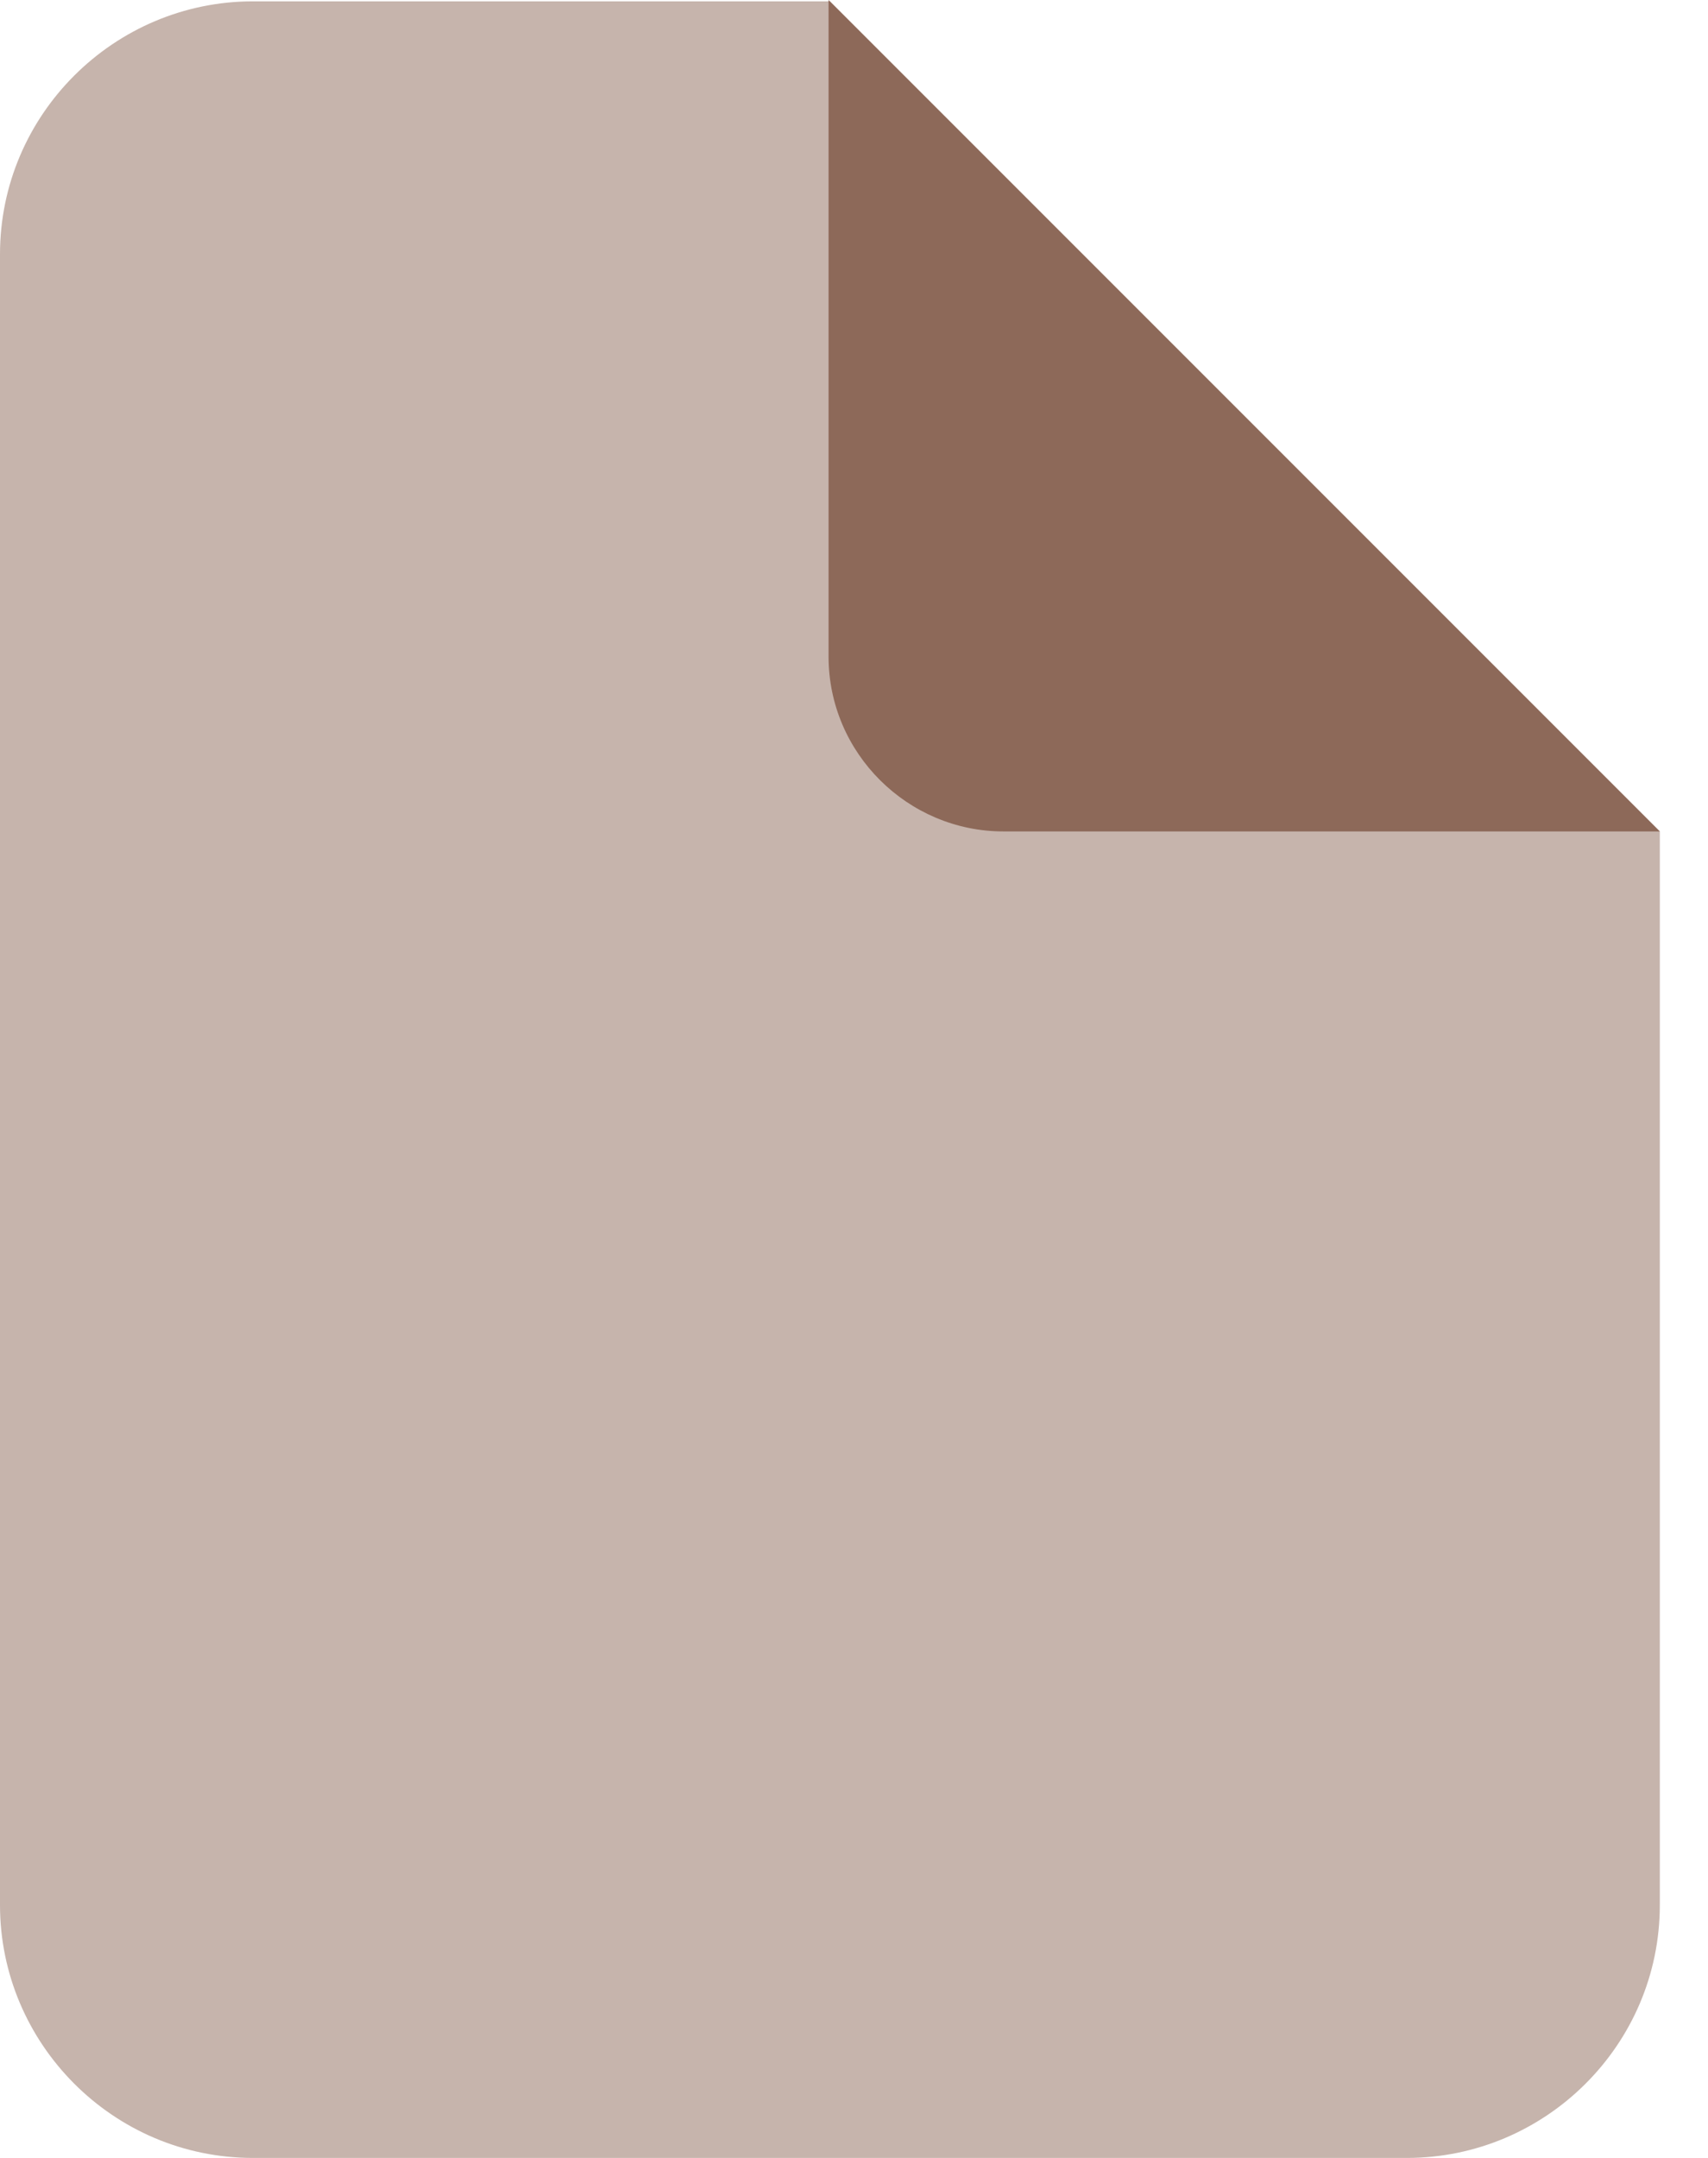
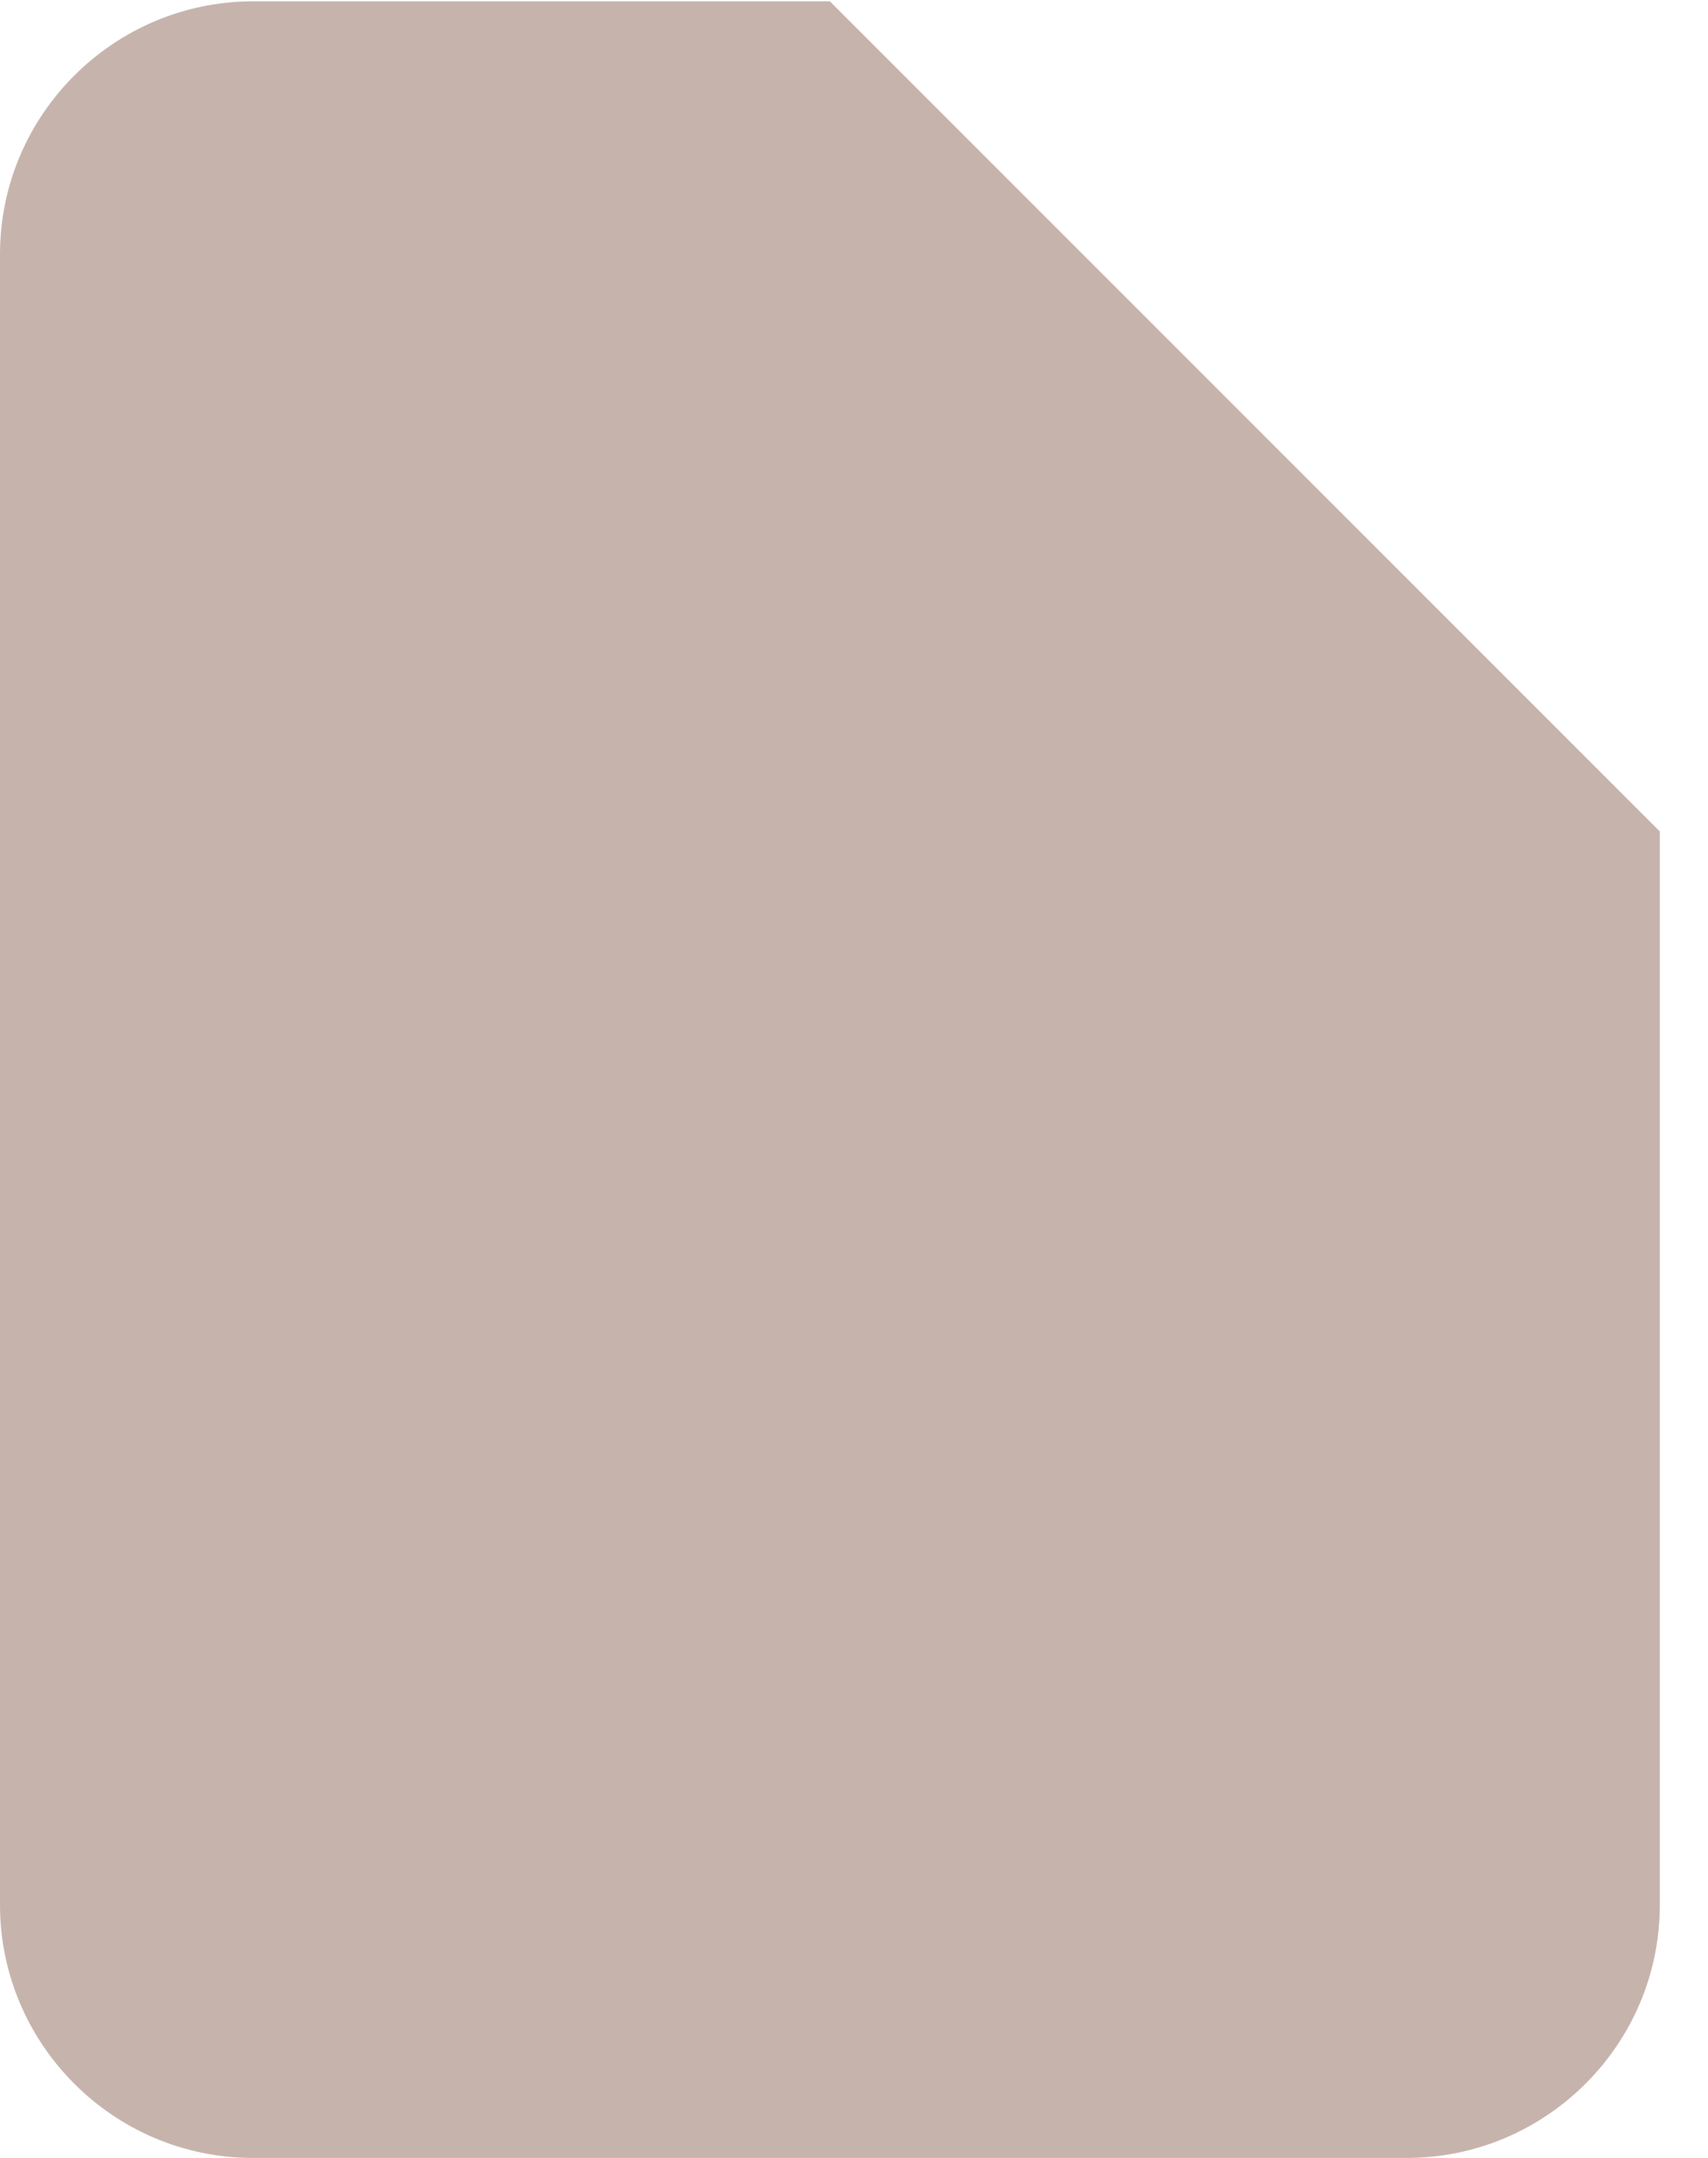
<svg xmlns="http://www.w3.org/2000/svg" width="19" height="24" viewBox="0 0 19 24" fill="none">
  <path fill-rule="evenodd" clip-rule="evenodd" d="M2.813 0.015H9.232L18.464 9.247V21.187C18.464 22.743 17.192 24 15.651 24H2.813C1.257 24 0 22.728 0 21.187V2.828C0 1.272 1.272 0.015 2.813 0.015Z" fill="#C6B4AC" />
-   <path fill-rule="evenodd" clip-rule="evenodd" d="M9.232 0.015L18.464 9.247H11.162C10.1 9.247 9.217 8.379 9.217 7.302V0L9.232 0.015Z" fill="#8D6959" />
</svg>